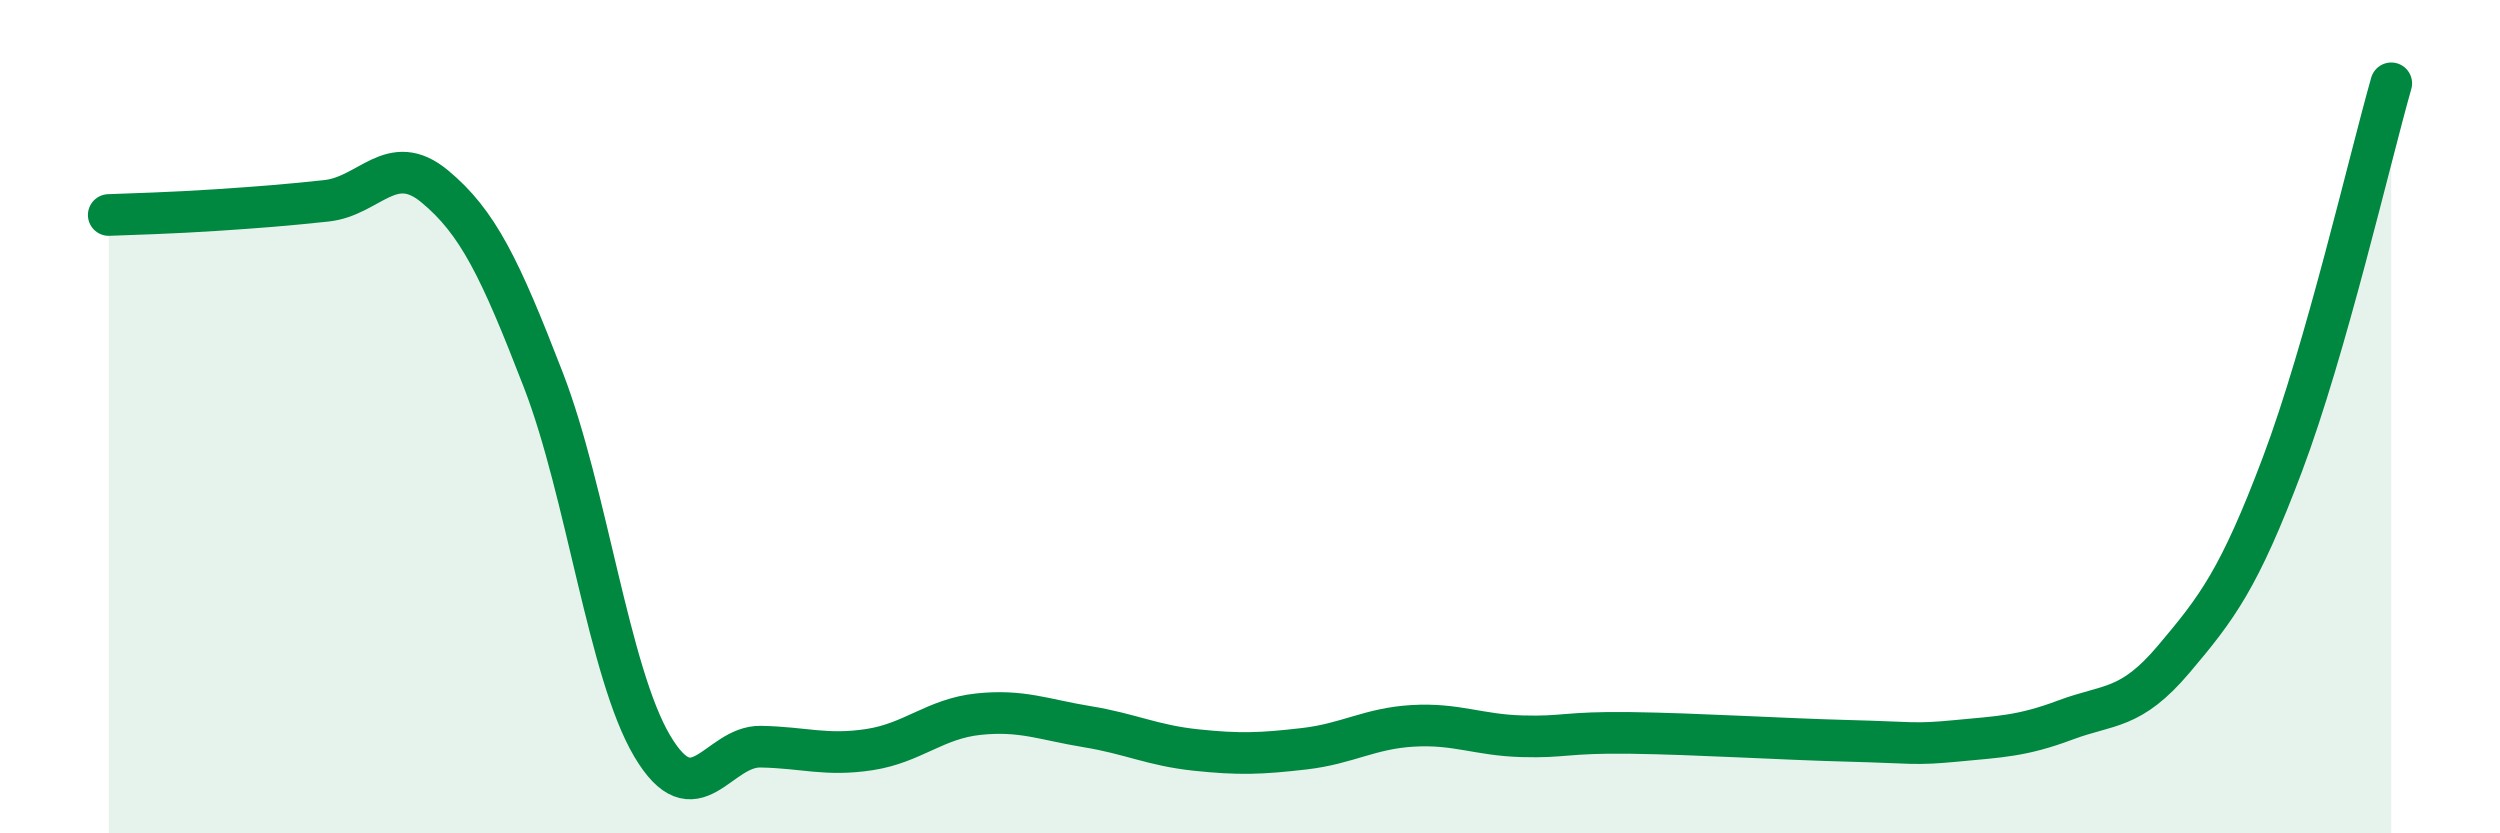
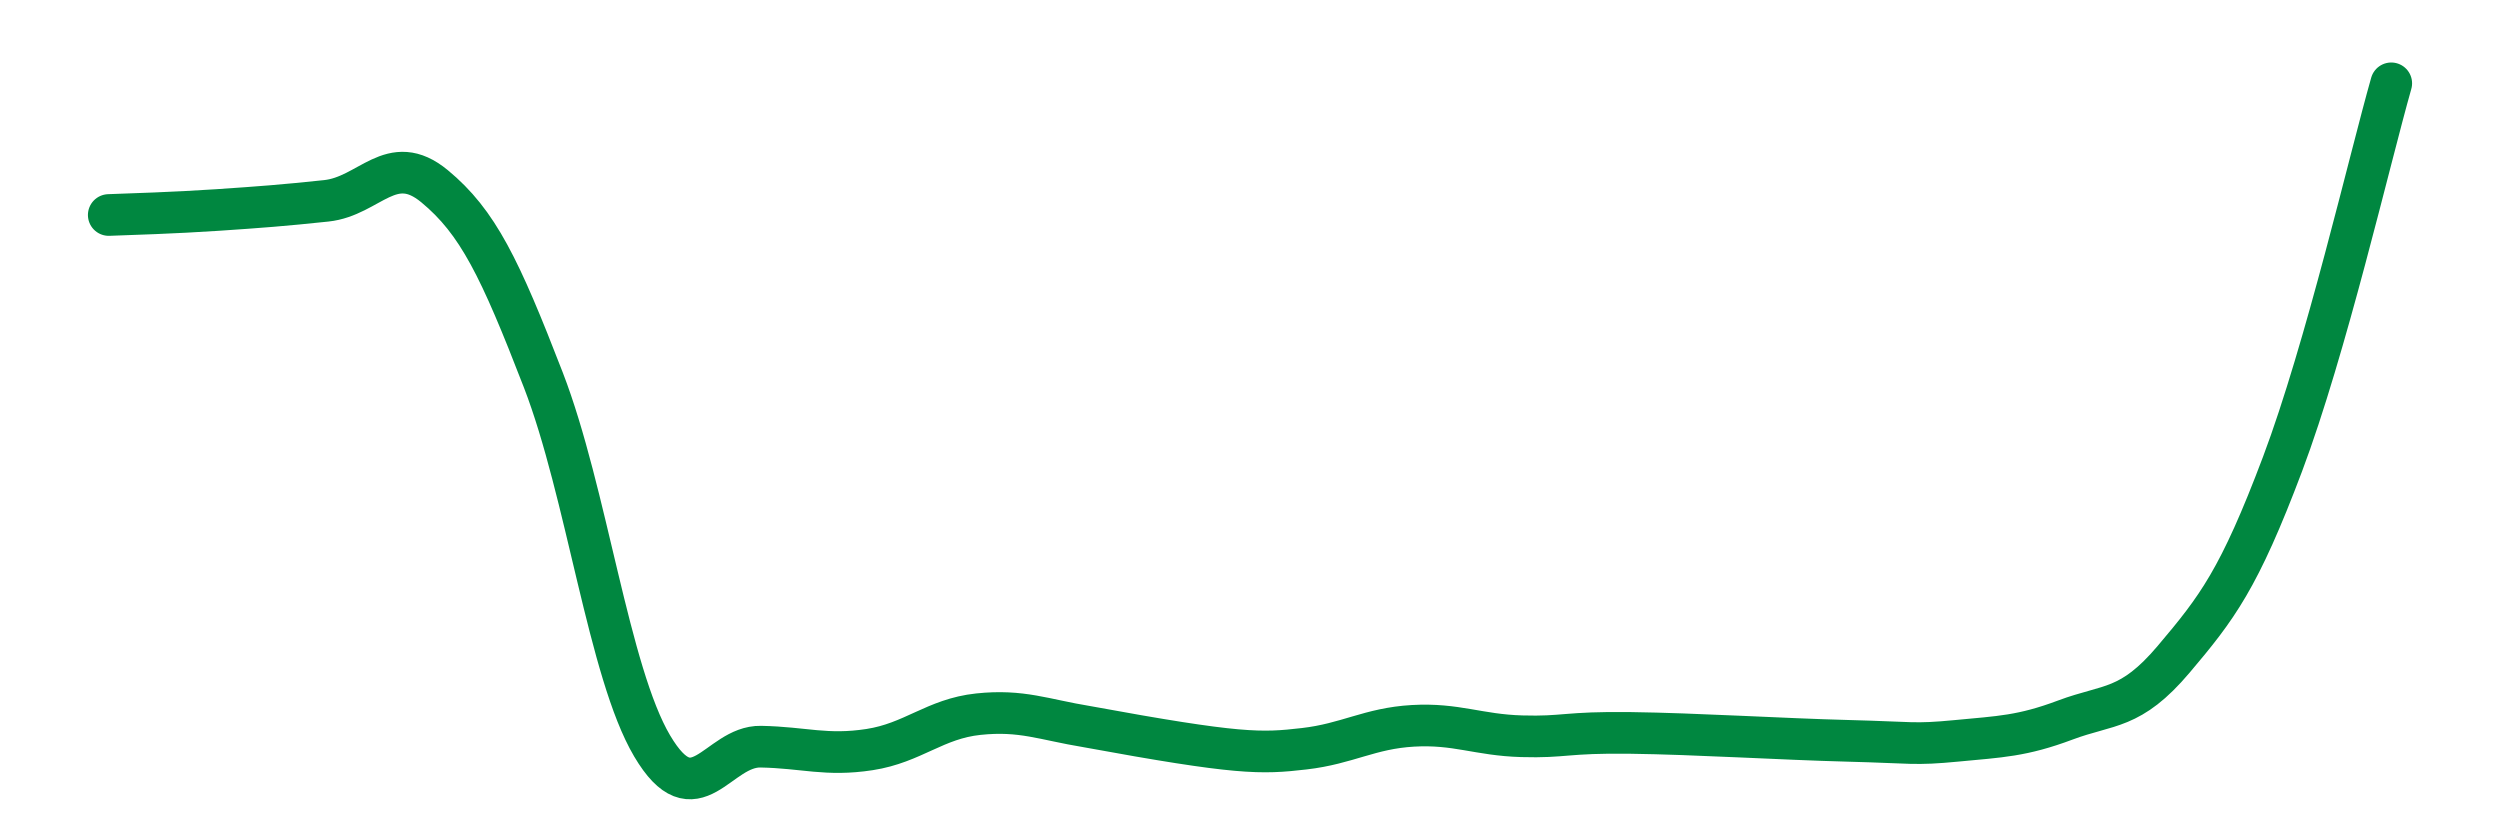
<svg xmlns="http://www.w3.org/2000/svg" width="60" height="20" viewBox="0 0 60 20">
-   <path d="M 2.61,5.16 C 3.13,5.14 4.18,5.11 5.22,5.04 C 6.26,4.97 6.79,4.93 7.83,4.82 C 8.87,4.71 9.39,3.61 10.43,4.47 C 11.47,5.33 12,6.43 13.04,9.12 C 14.08,11.81 14.61,16.14 15.65,17.9 C 16.69,19.66 17.22,17.9 18.26,17.92 C 19.3,17.94 19.83,18.15 20.87,17.99 C 21.91,17.83 22.44,17.25 23.48,17.14 C 24.52,17.03 25.05,17.27 26.09,17.44 C 27.13,17.61 27.66,17.89 28.7,18 C 29.74,18.11 30.26,18.09 31.3,17.97 C 32.34,17.85 32.87,17.48 33.91,17.42 C 34.95,17.36 35.48,17.64 36.52,17.67 C 37.56,17.7 37.56,17.57 39.13,17.59 C 40.7,17.61 42.78,17.74 44.35,17.78 C 45.92,17.82 45.92,17.88 46.96,17.78 C 48,17.68 48.53,17.67 49.57,17.28 C 50.61,16.89 51.13,17.05 52.17,15.82 C 53.21,14.59 53.74,13.9 54.78,11.14 C 55.82,8.38 56.87,3.83 57.39,2L57.39 20L2.61 20Z" fill="#008740" opacity="0.1" stroke-linecap="round" stroke-linejoin="round" />
-   <path d="M 2.61,5.16 C 3.13,5.14 4.18,5.11 5.22,5.04 C 6.26,4.97 6.79,4.93 7.83,4.82 C 8.87,4.71 9.39,3.61 10.43,4.47 C 11.47,5.33 12,6.43 13.04,9.12 C 14.08,11.81 14.61,16.14 15.65,17.9 C 16.69,19.66 17.22,17.9 18.26,17.92 C 19.3,17.94 19.83,18.15 20.87,17.99 C 21.91,17.83 22.44,17.25 23.48,17.14 C 24.52,17.03 25.05,17.27 26.09,17.44 C 27.13,17.61 27.66,17.89 28.7,18 C 29.74,18.11 30.26,18.09 31.3,17.97 C 32.34,17.85 32.87,17.48 33.91,17.42 C 34.95,17.36 35.48,17.64 36.52,17.67 C 37.56,17.7 37.56,17.57 39.13,17.59 C 40.7,17.61 42.78,17.74 44.35,17.78 C 45.92,17.82 45.92,17.88 46.96,17.78 C 48,17.68 48.53,17.67 49.57,17.28 C 50.61,16.89 51.13,17.05 52.17,15.82 C 53.21,14.59 53.74,13.9 54.78,11.14 C 55.82,8.38 56.87,3.83 57.39,2" stroke="#008740" stroke-width="1" fill="none" stroke-linecap="round" stroke-linejoin="round" />
+   <path d="M 2.61,5.16 C 3.13,5.14 4.18,5.11 5.22,5.04 C 6.26,4.97 6.79,4.93 7.83,4.82 C 8.87,4.71 9.39,3.61 10.43,4.47 C 11.47,5.33 12,6.43 13.04,9.12 C 14.08,11.81 14.61,16.14 15.65,17.9 C 16.69,19.66 17.22,17.9 18.26,17.92 C 19.3,17.94 19.83,18.15 20.87,17.99 C 21.91,17.83 22.44,17.25 23.48,17.14 C 24.52,17.03 25.05,17.27 26.09,17.44 C 29.74,18.11 30.26,18.09 31.3,17.97 C 32.34,17.85 32.87,17.48 33.91,17.42 C 34.95,17.36 35.48,17.64 36.52,17.67 C 37.56,17.7 37.56,17.57 39.13,17.59 C 40.7,17.61 42.78,17.74 44.35,17.78 C 45.92,17.82 45.92,17.88 46.96,17.78 C 48,17.68 48.53,17.67 49.57,17.28 C 50.61,16.89 51.13,17.05 52.17,15.82 C 53.21,14.59 53.74,13.9 54.78,11.14 C 55.82,8.38 56.87,3.83 57.39,2" stroke="#008740" stroke-width="1" fill="none" stroke-linecap="round" stroke-linejoin="round" />
</svg>